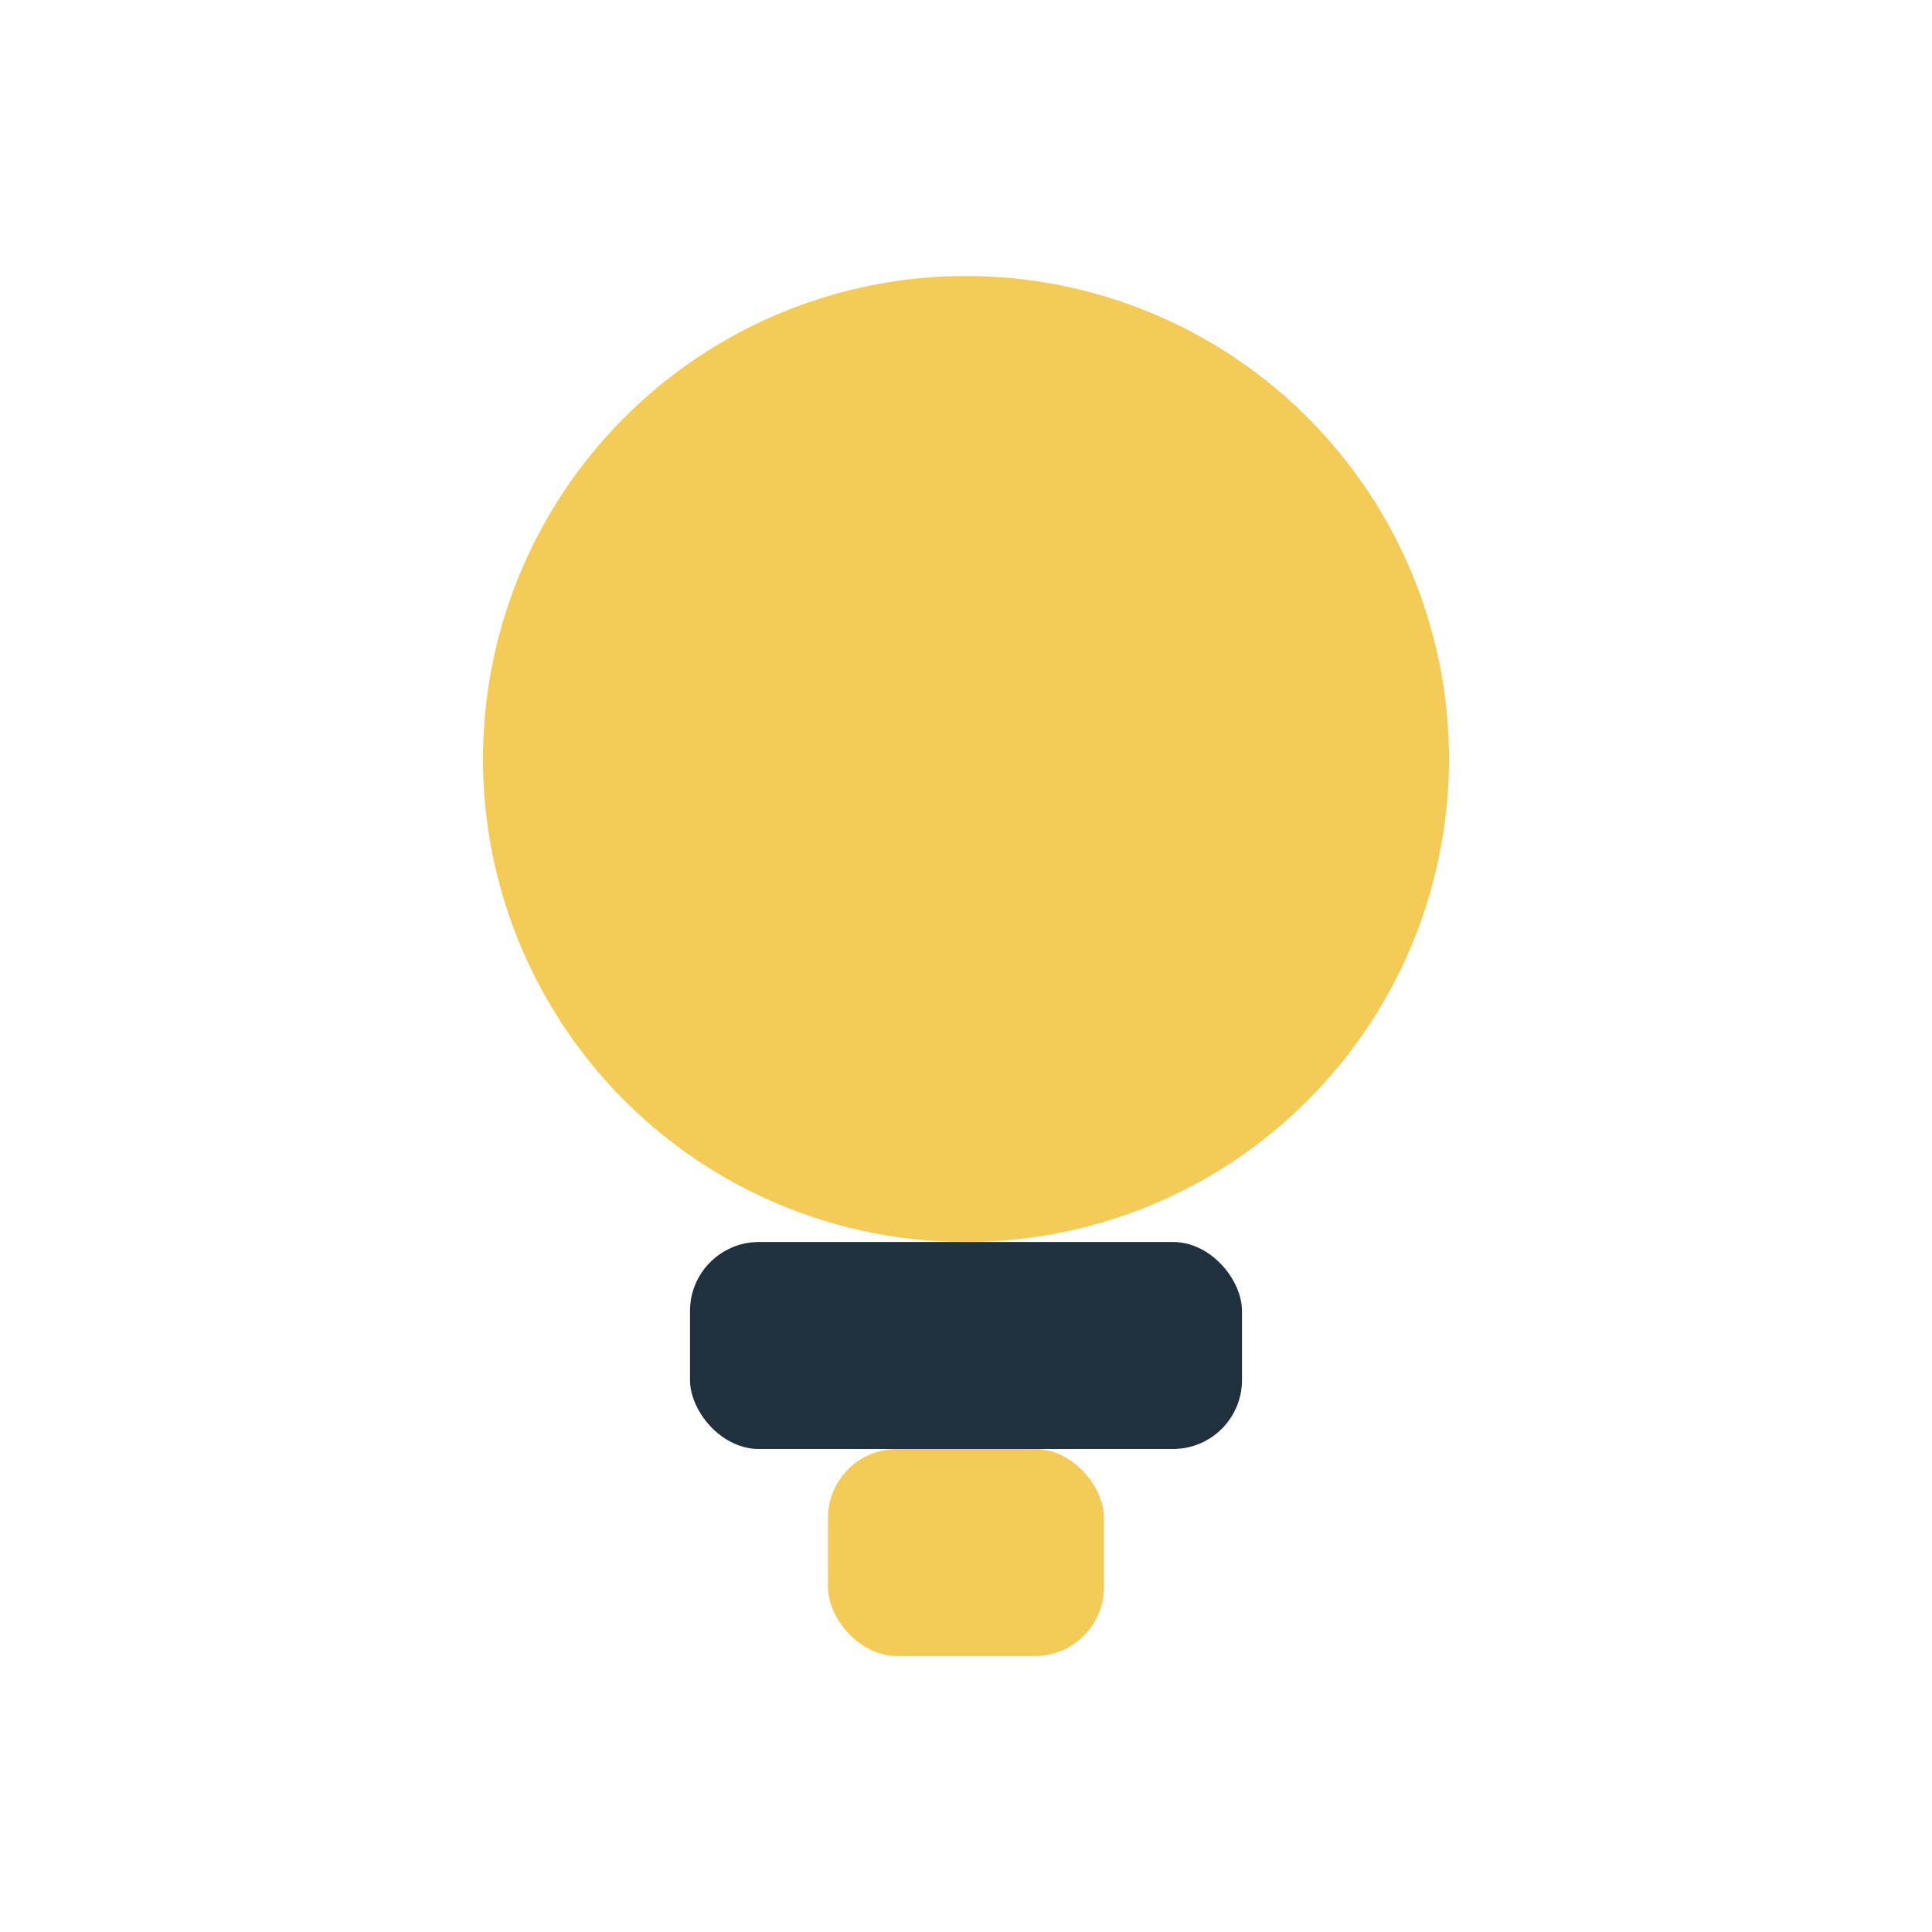
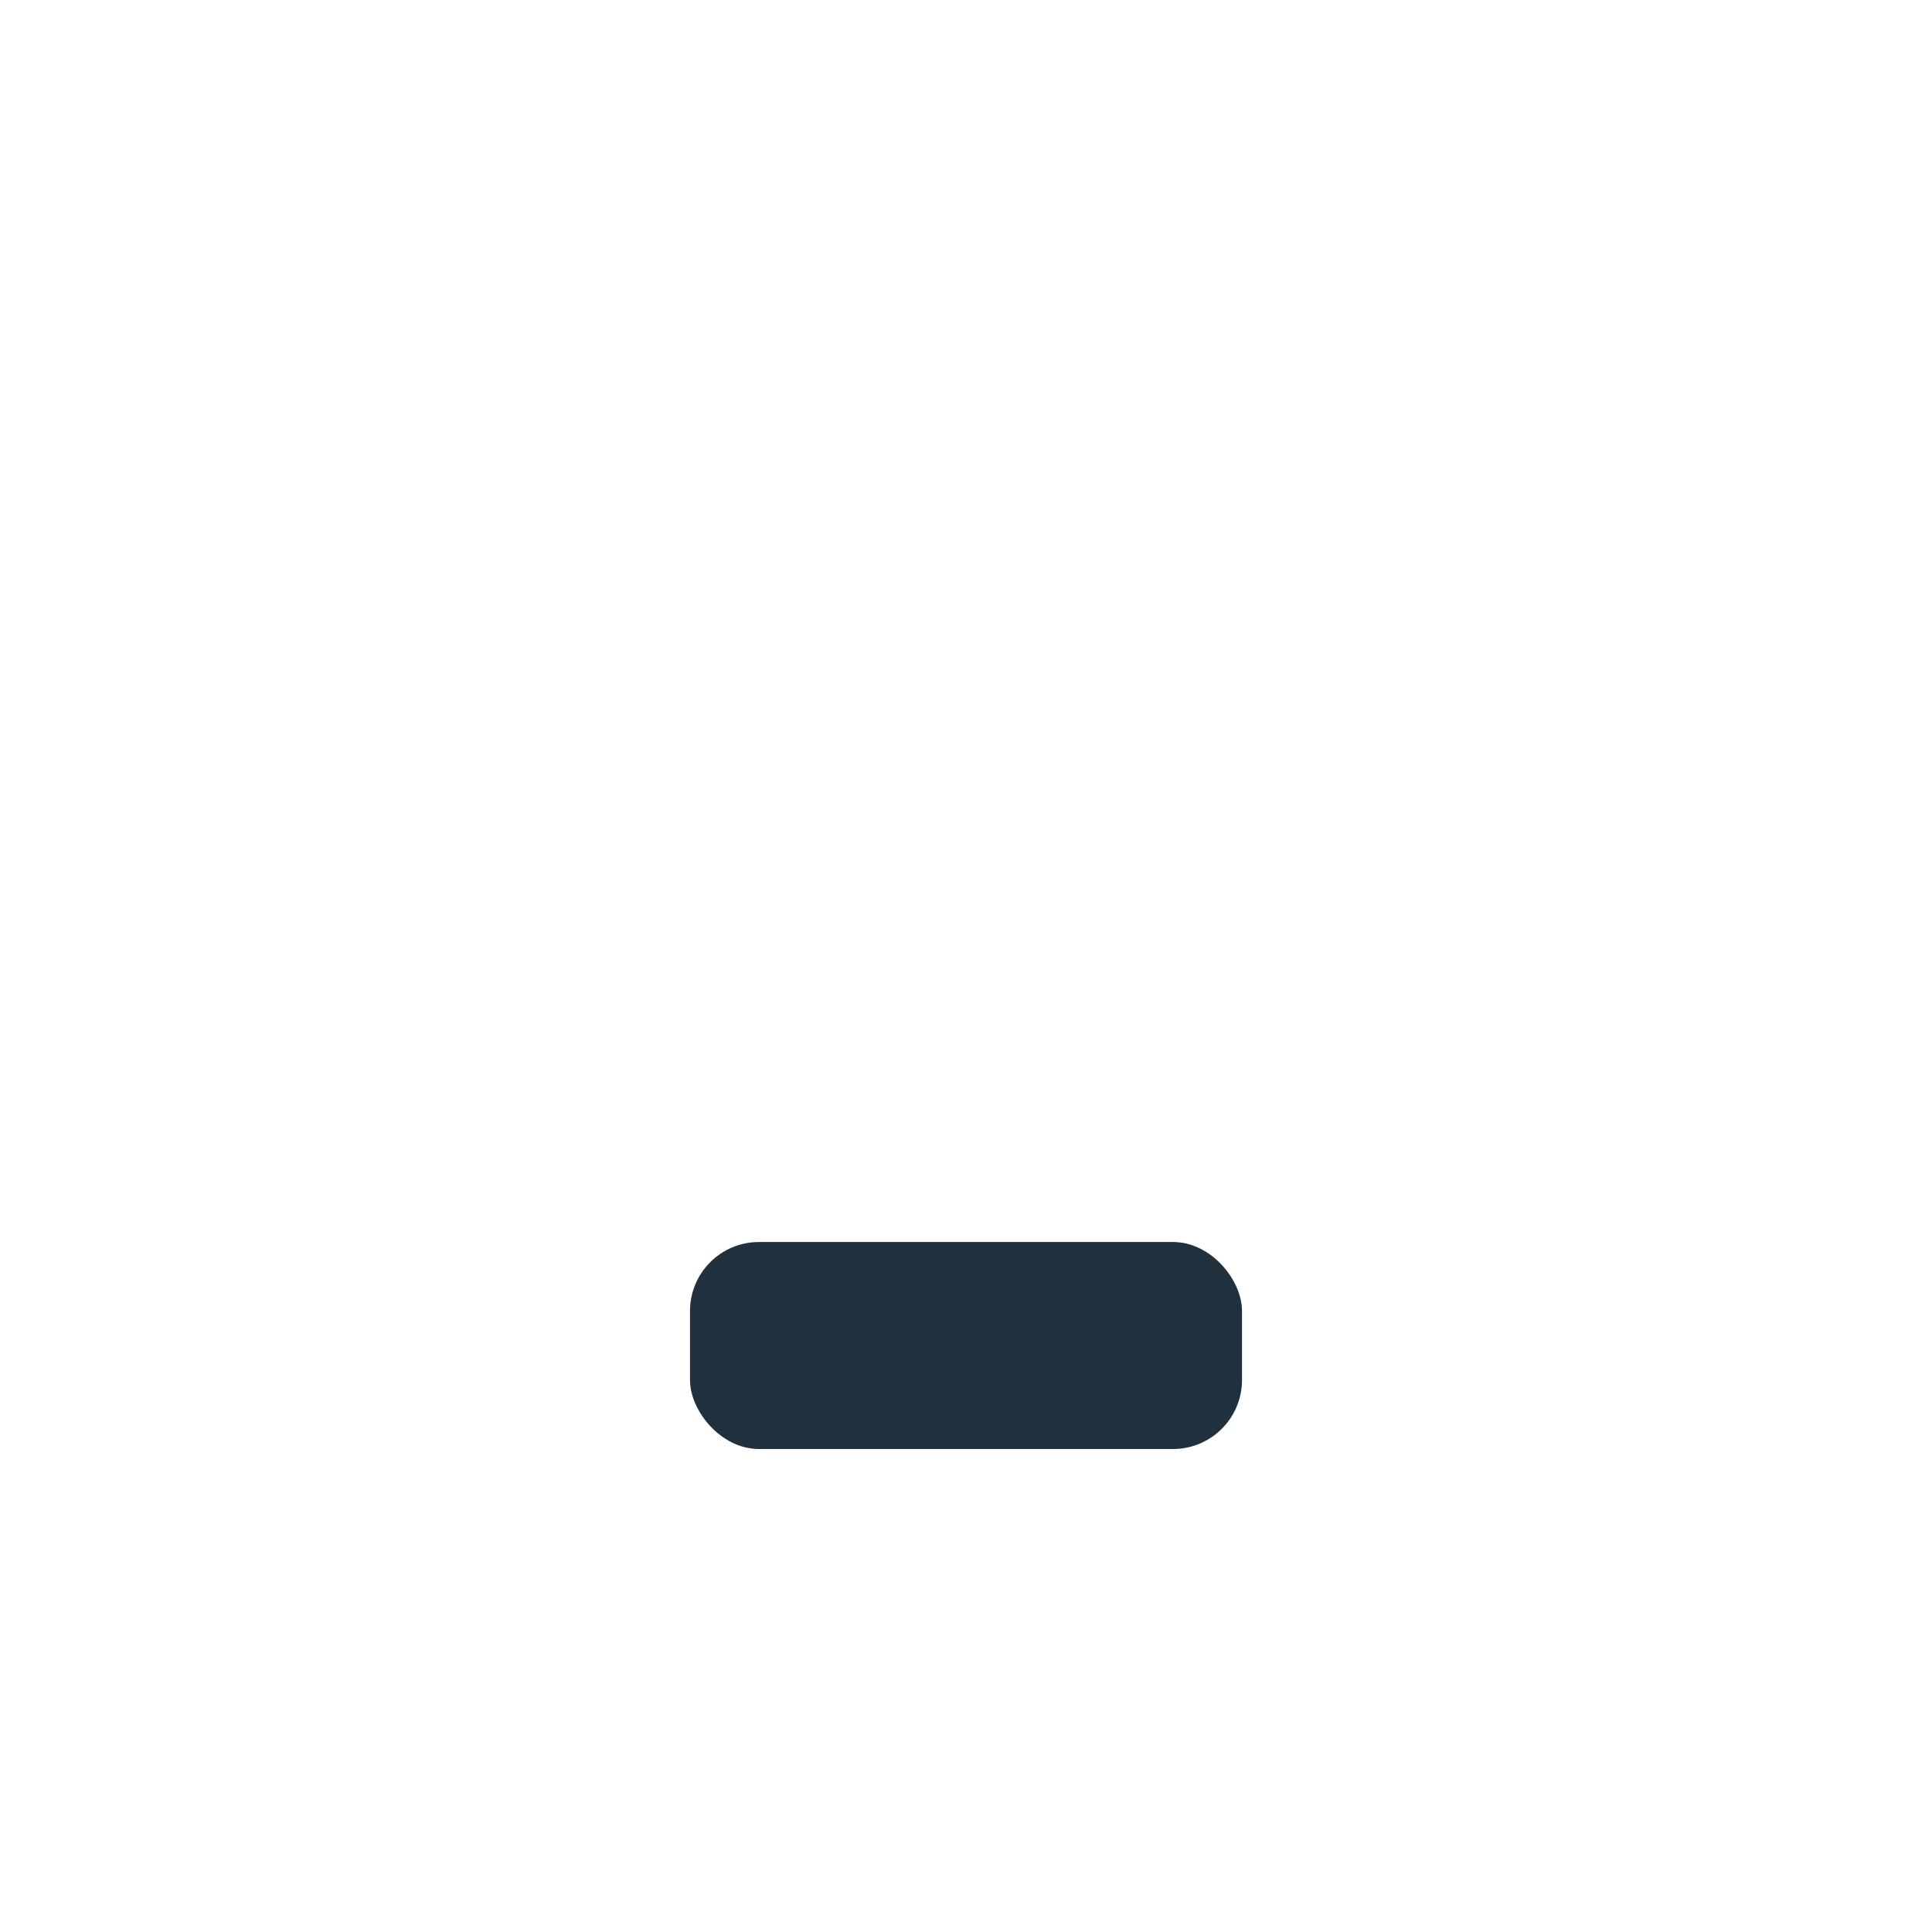
<svg xmlns="http://www.w3.org/2000/svg" width="28" height="28" viewBox="0 0 28 28">
-   <circle cx="14" cy="11" r="7" fill="#F4CB56" />
  <rect x="10" y="18" width="8" height="3" rx="1" fill="#20303C" />
-   <rect x="12" y="21" width="4" height="3" rx="1" fill="#F4CB56" />
</svg>